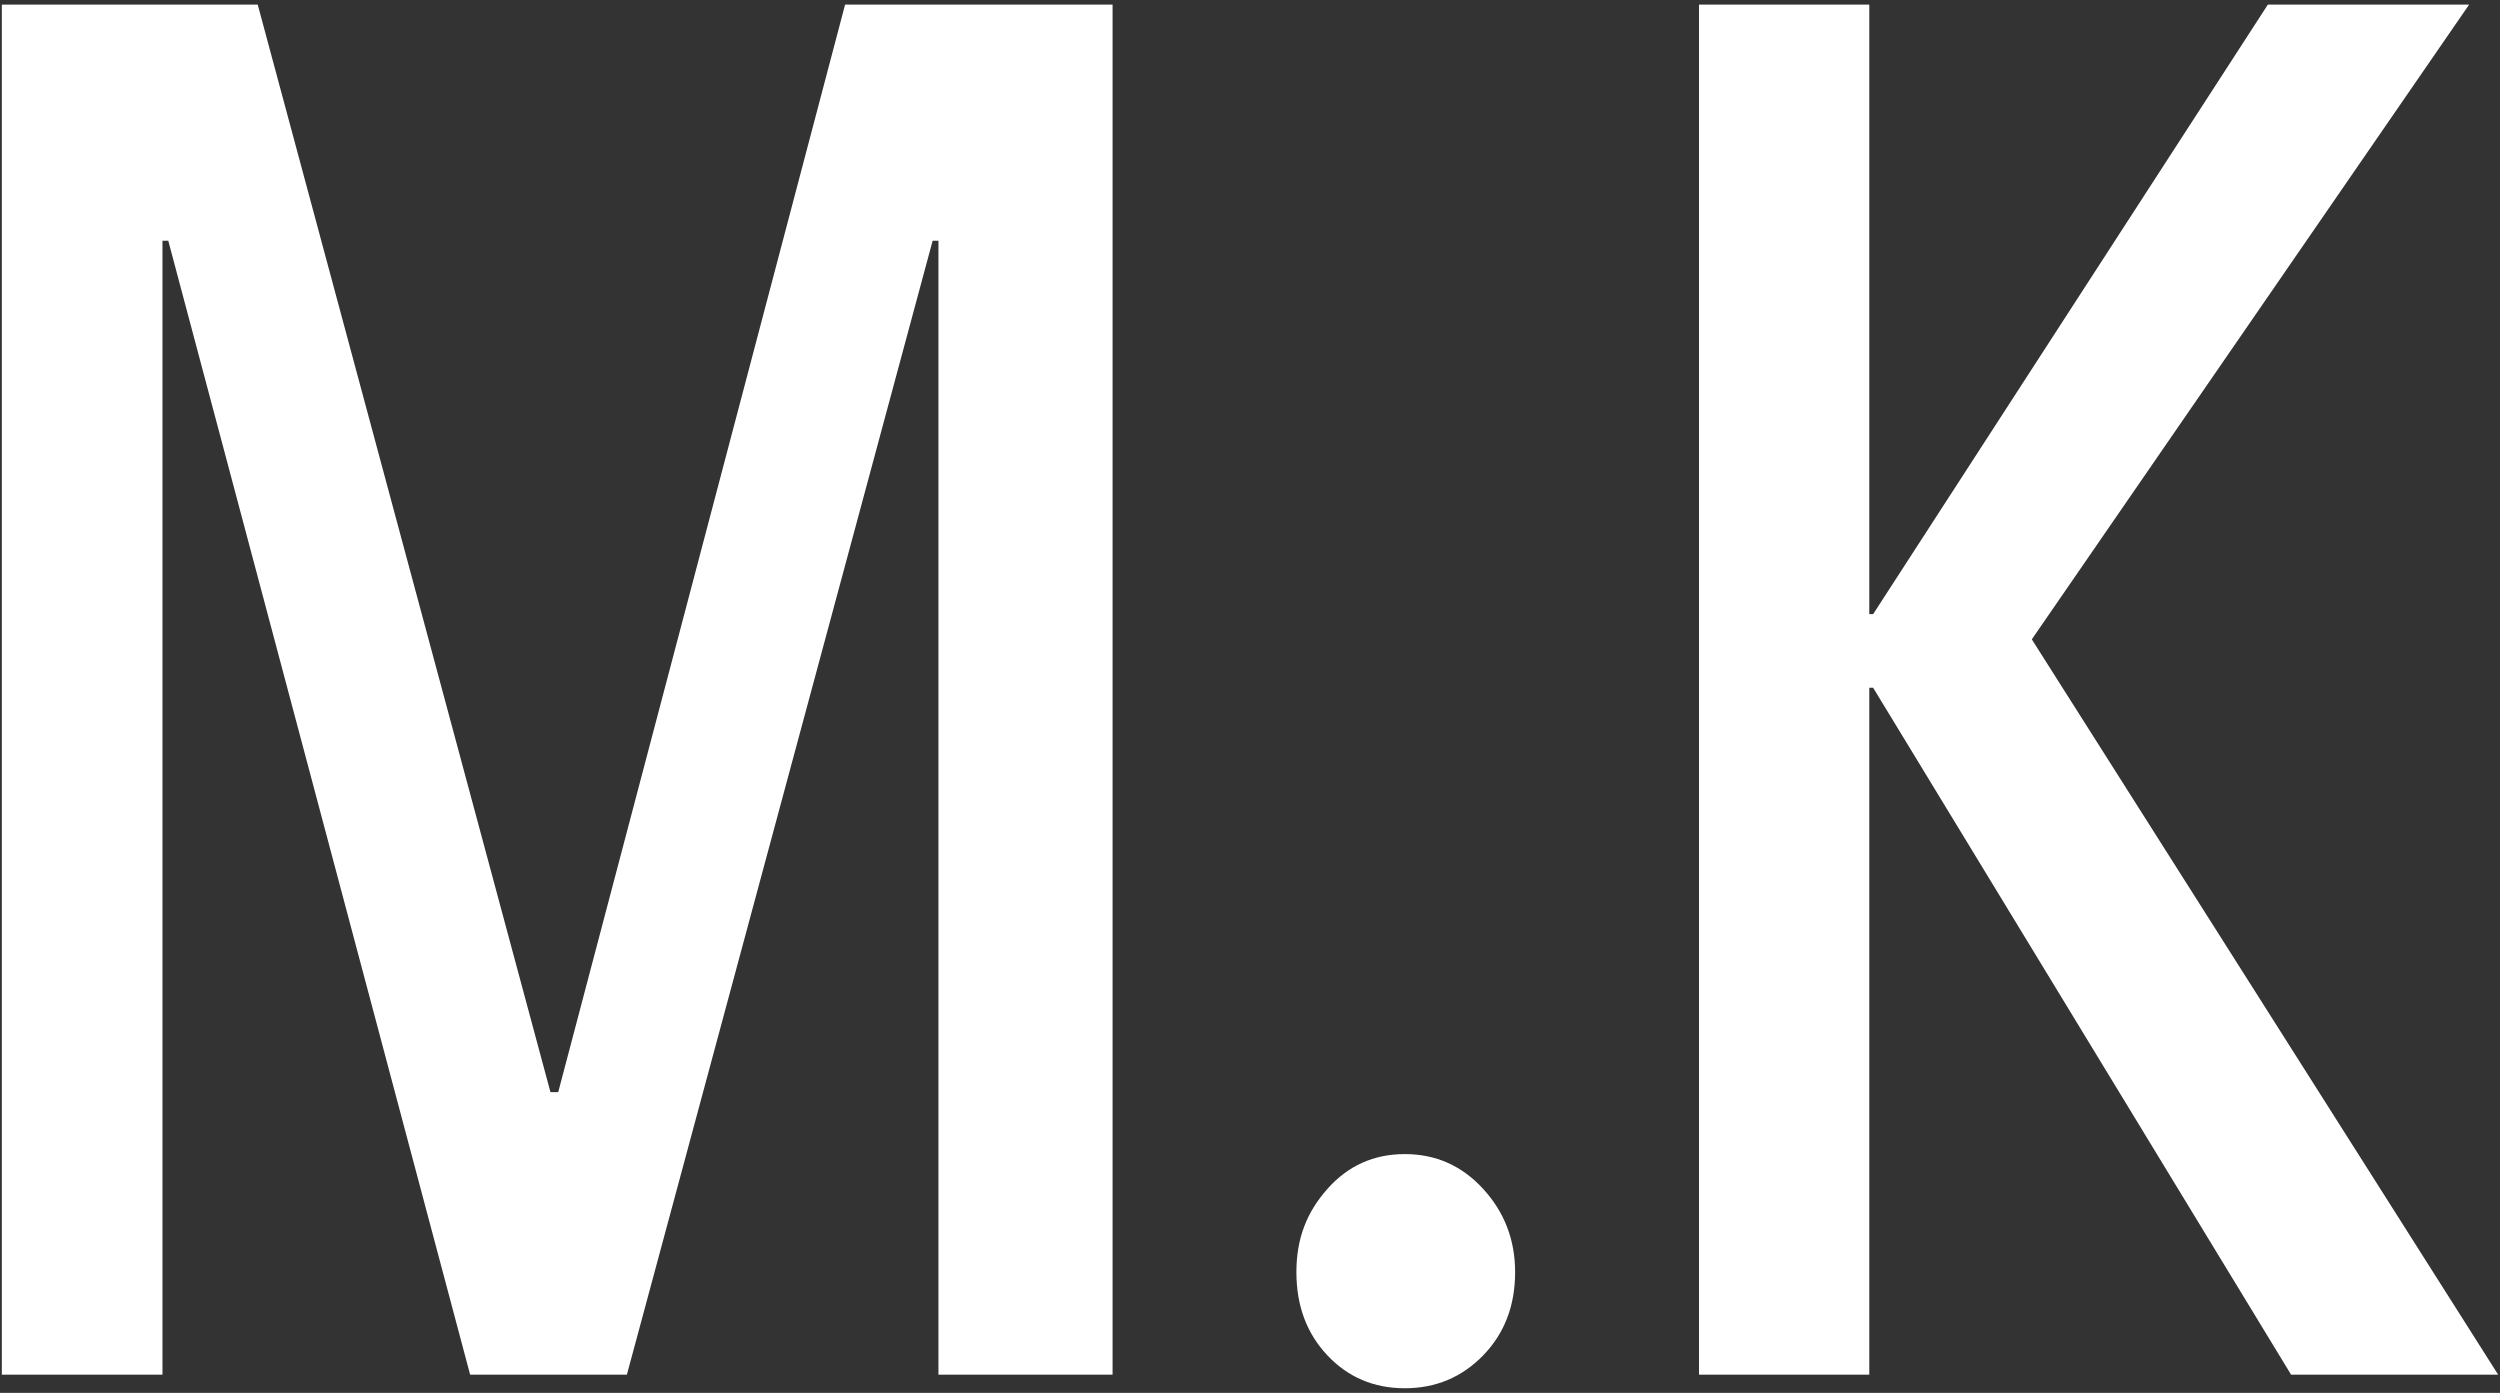
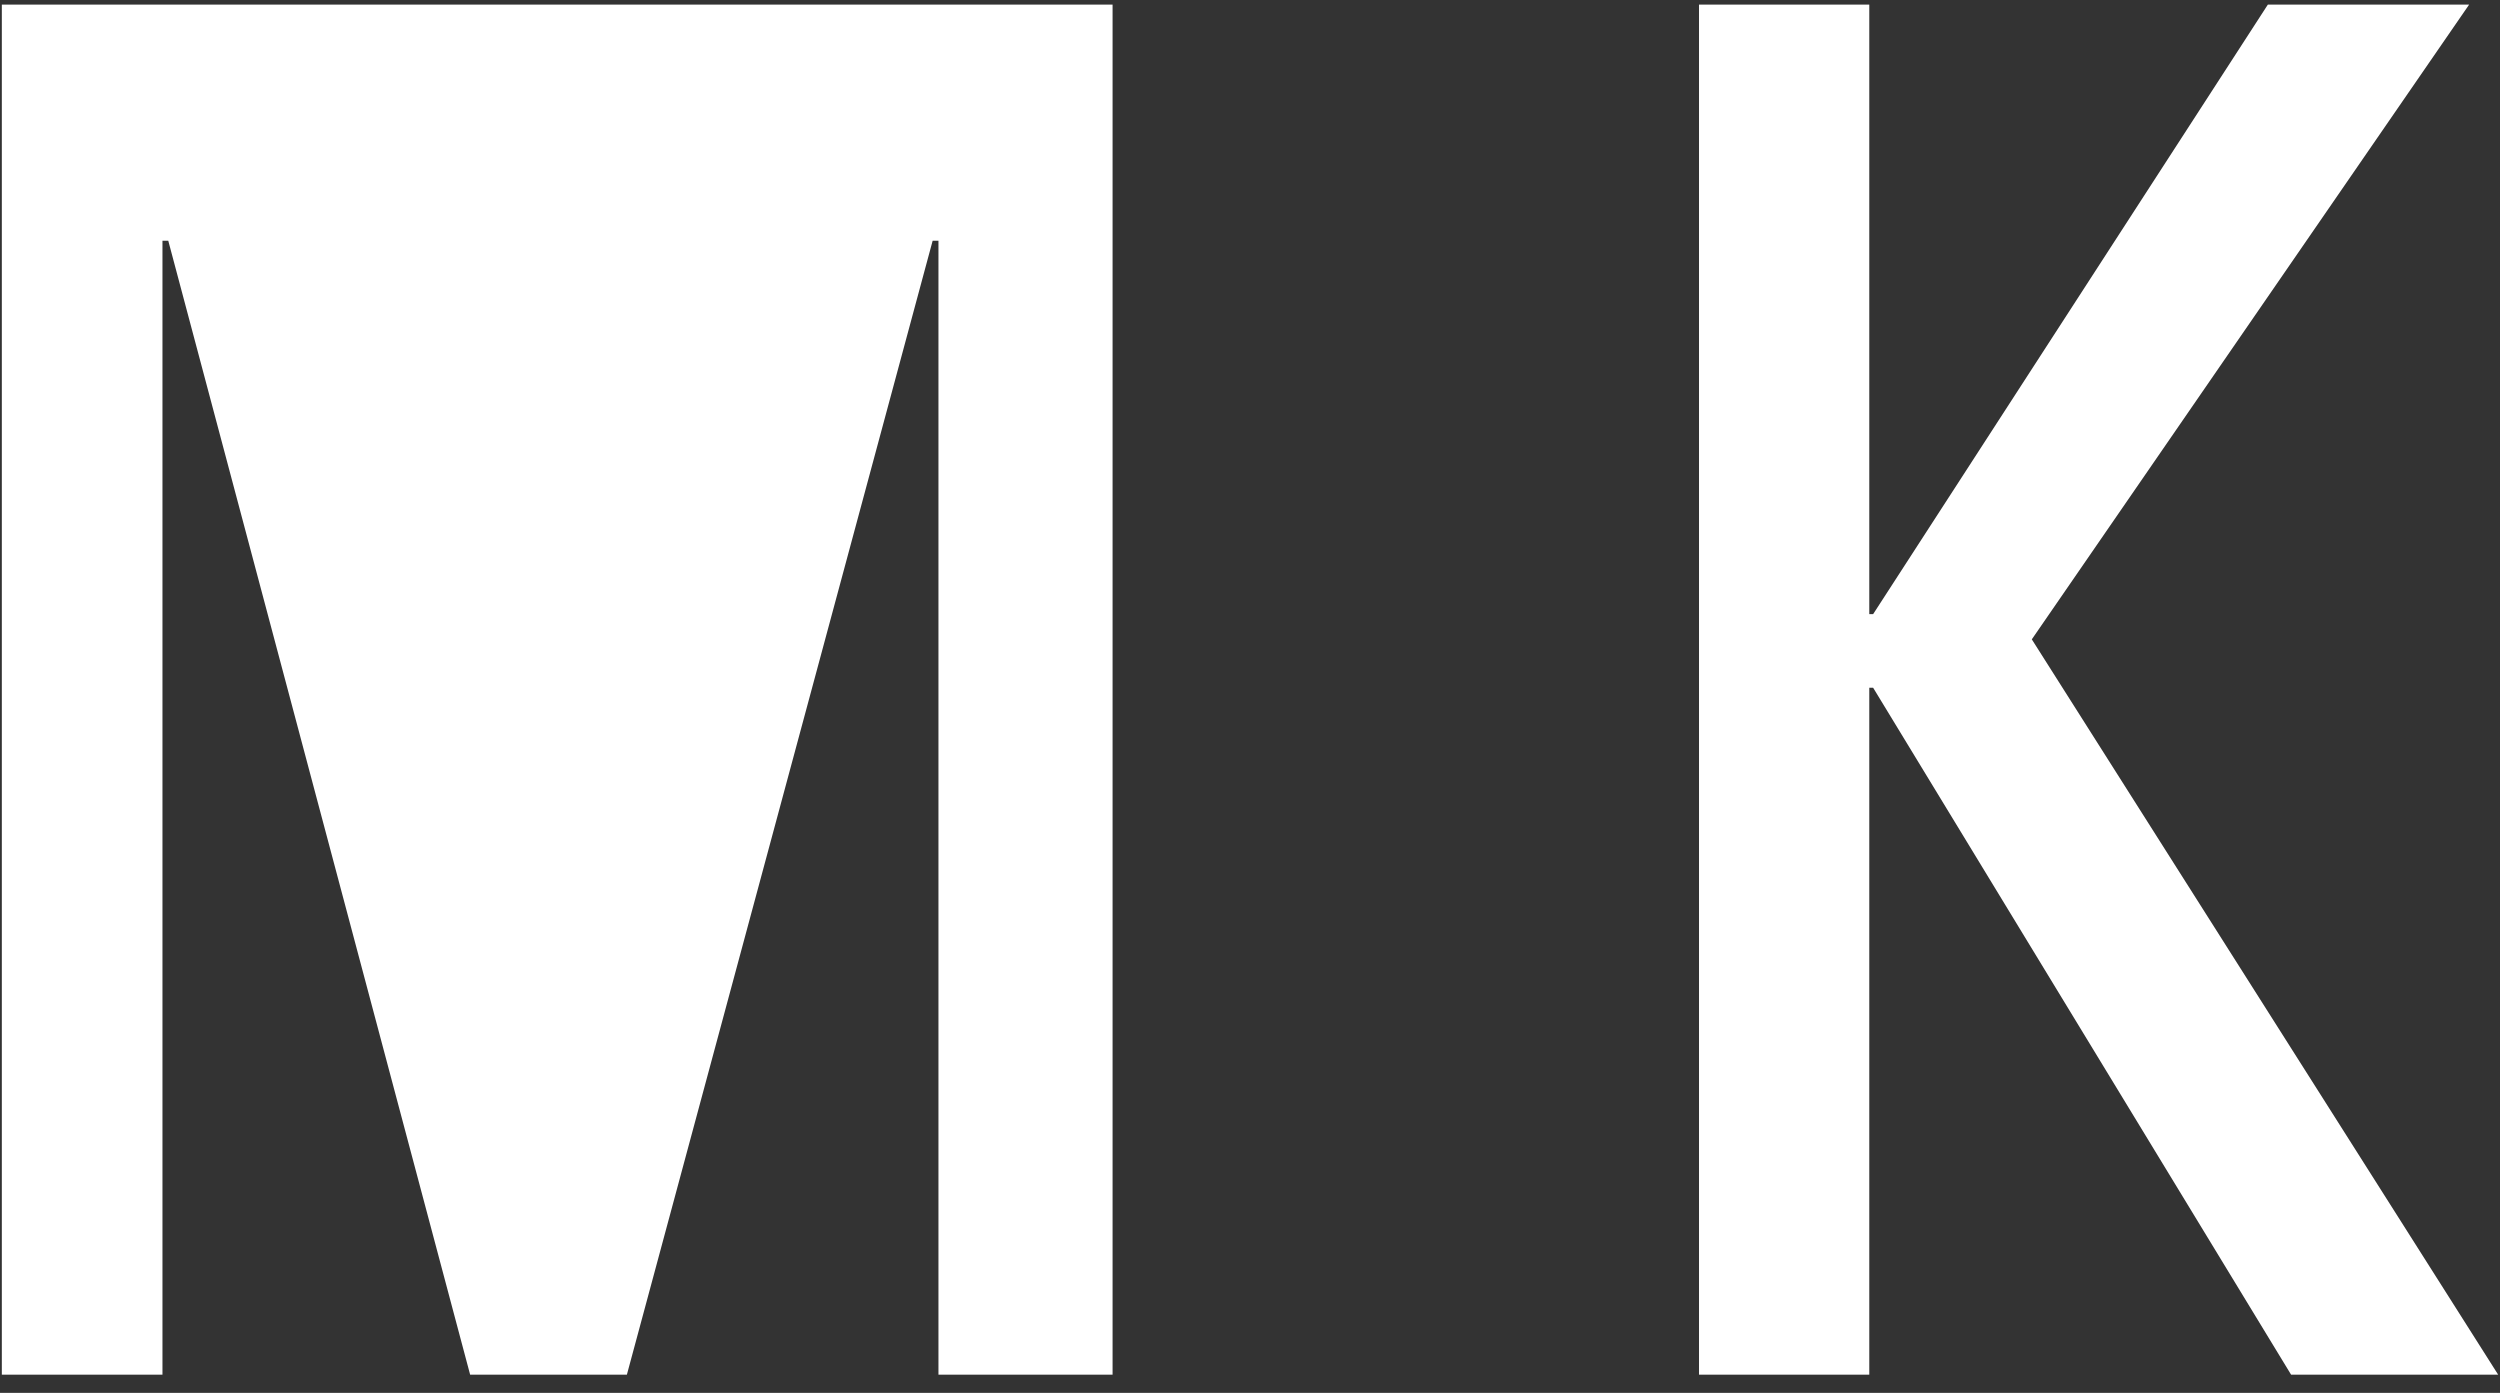
<svg xmlns="http://www.w3.org/2000/svg" id="_レイヤー_1" data-name="レイヤー 1" viewBox="0 0 396.85 221.1">
  <rect x="0" y="0" width="396.85" height="221.1" fill="#333333" stroke="none" />
  <defs>
    <style>
      .cls-1 {
        fill: #fff;
      }
    </style>
  </defs>
-   <path class="cls-1" d="m148.97,218.22V38.21h-.92l-48.54,180.01h-24.88L26.71,38.21h-.92v180.01H.29V.73h40.62l46.47,172.64h1.23L134.15.73h42.46v217.49h-27.65Z" />
-   <path class="cls-1" d="m240.51,201.94c0,5.33-1.69,9.73-5.07,13.21-3.38,3.48-7.53,5.22-12.44,5.22s-9.01-1.74-12.29-5.22c-3.28-3.48-4.92-7.88-4.92-13.21s1.64-9.52,4.92-13.21c3.27-3.69,7.37-5.53,12.29-5.53s9.06,1.84,12.44,5.53c3.38,3.69,5.07,8.09,5.07,13.21Z" />
+   <path class="cls-1" d="m148.97,218.22V38.21h-.92l-48.54,180.01h-24.88L26.71,38.21h-.92v180.01H.29V.73h40.62h1.23L134.15.73h42.46v217.49h-27.65Z" />
  <path class="cls-1" d="m363.69,218.22l-66.35-109.05h-.61v109.05h-27.03V.73h27.03v96.76h.61L360,.73h31.95l-69.42,100.76,74.03,116.73h-32.87Z" />
</svg>